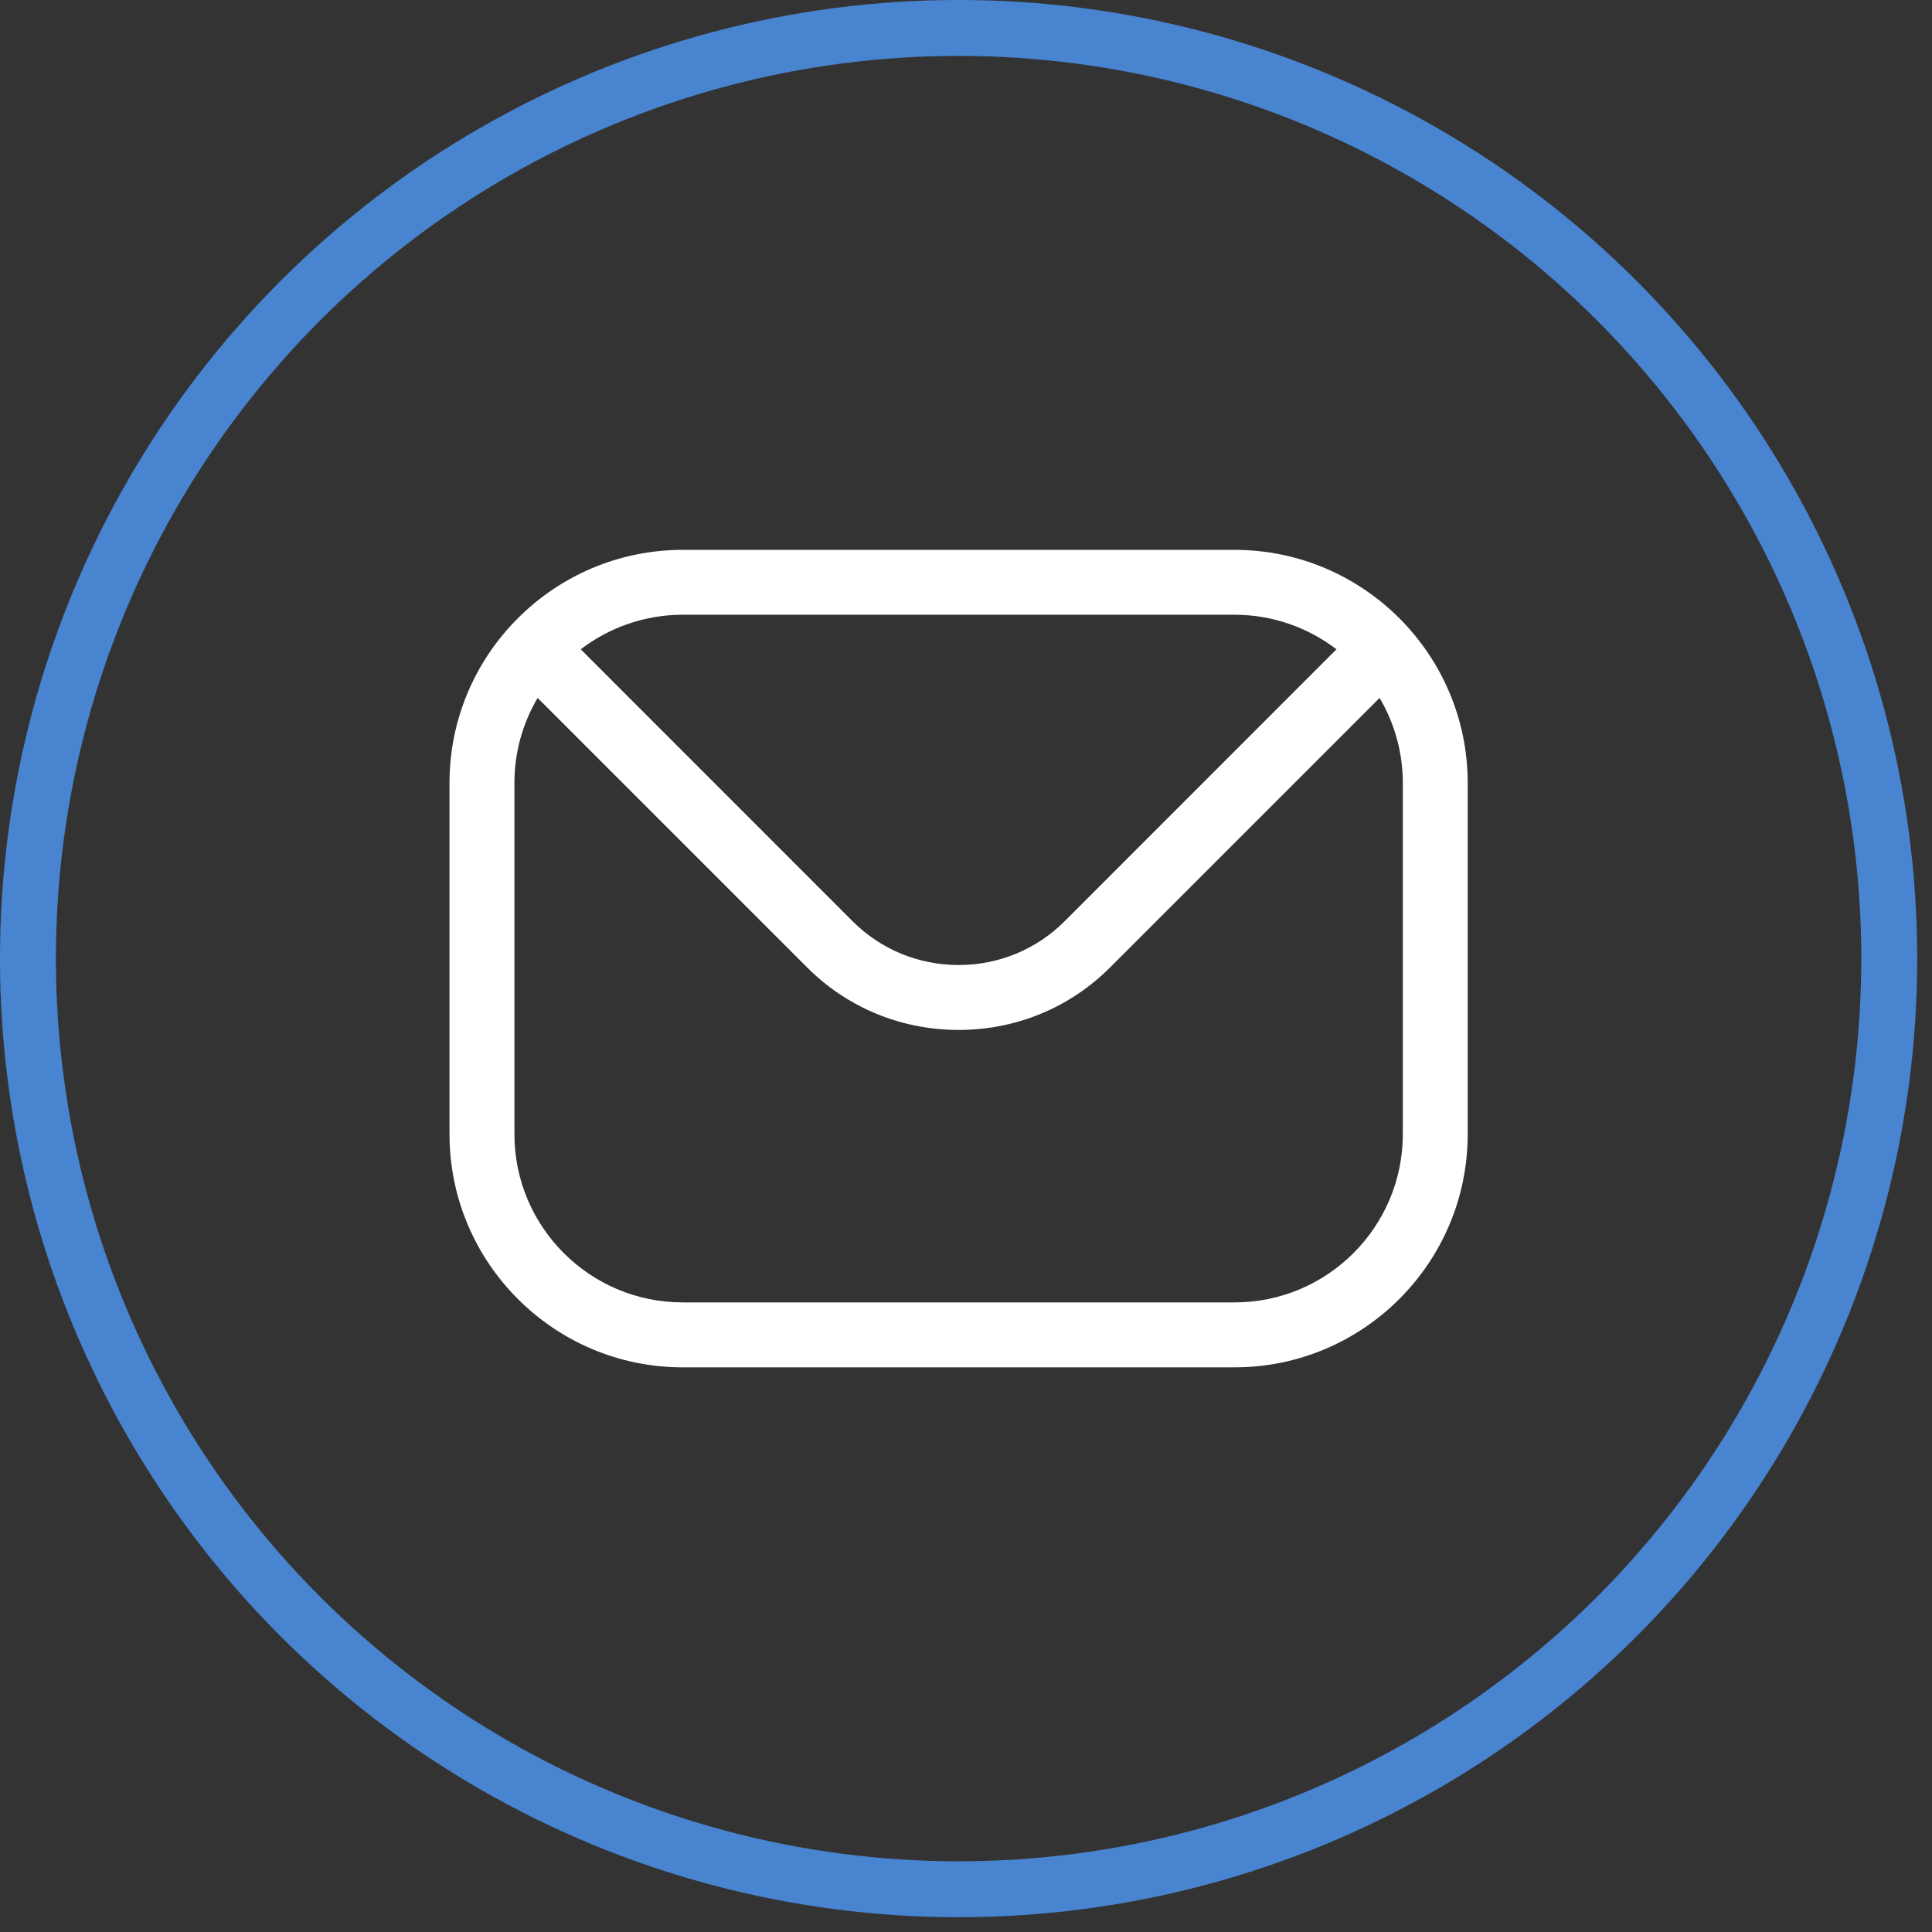
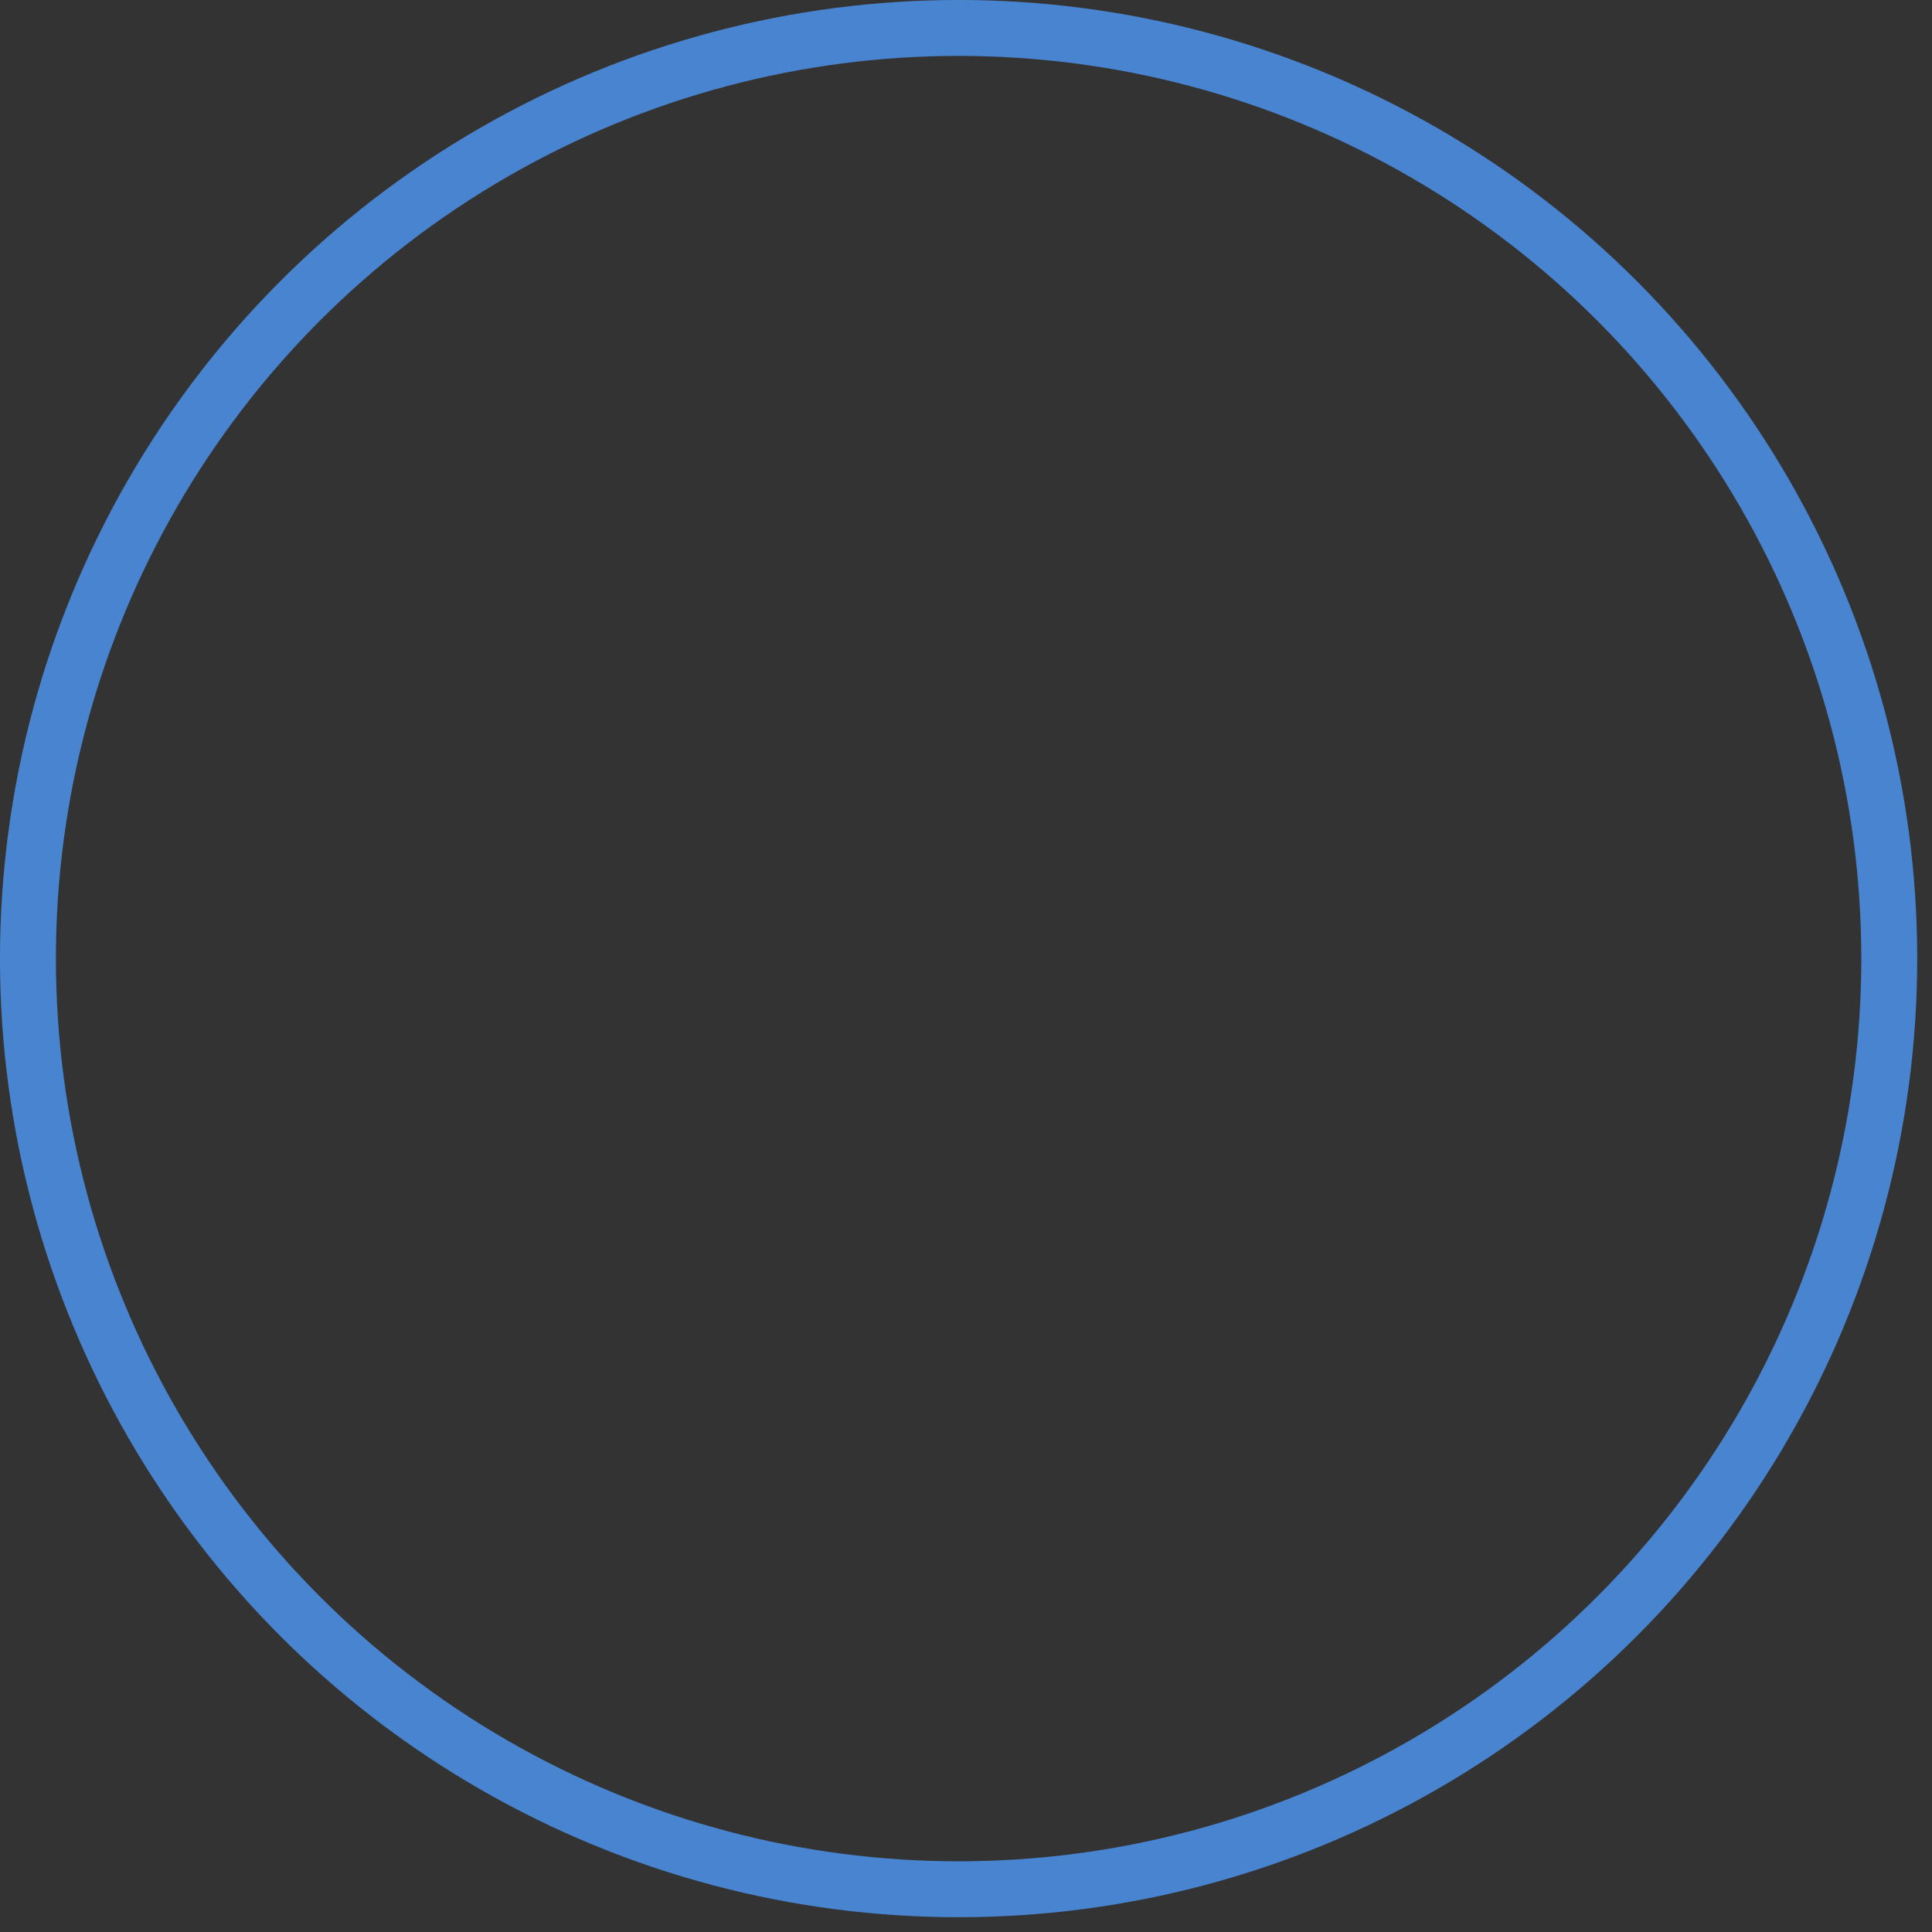
<svg xmlns="http://www.w3.org/2000/svg" width="41" height="41" viewBox="0 0 41 41" fill="none">
  <rect x="0" y="0" width="41" height="41" fill="#333333" stroke="none" />
  <circle cx="20.343" cy="20.343" r="19.75" stroke="#4884D0" stroke-width="1.187" />
-   <path fill-rule="evenodd" clip-rule="evenodd" d="M29.77 24.069C29.77 26.039 28.167 27.639 26.2 27.639H14.487C12.519 27.639 10.917 26.039 10.917 24.069V16.616C10.916 15.982 11.086 15.358 11.409 14.811L17.124 20.526C17.979 21.384 19.124 21.857 20.344 21.857C21.562 21.857 22.707 21.384 23.562 20.526L29.277 14.811C29.6 15.358 29.77 15.982 29.77 16.616V24.069H29.77ZM26.2 13.046H14.487C13.674 13.046 12.924 13.321 12.324 13.779L18.097 19.554C18.695 20.149 19.492 20.479 20.344 20.479C21.194 20.479 21.992 20.149 22.589 19.554L28.362 13.779C27.762 13.321 27.012 13.046 26.2 13.046ZM26.2 11.669H14.487C11.759 11.669 9.539 13.889 9.539 16.616V24.069C9.539 26.799 11.759 29.017 14.487 29.017H26.2C28.927 29.017 31.147 26.799 31.147 24.069V16.616C31.147 13.889 28.927 11.669 26.2 11.669Z" fill="white" />
</svg>